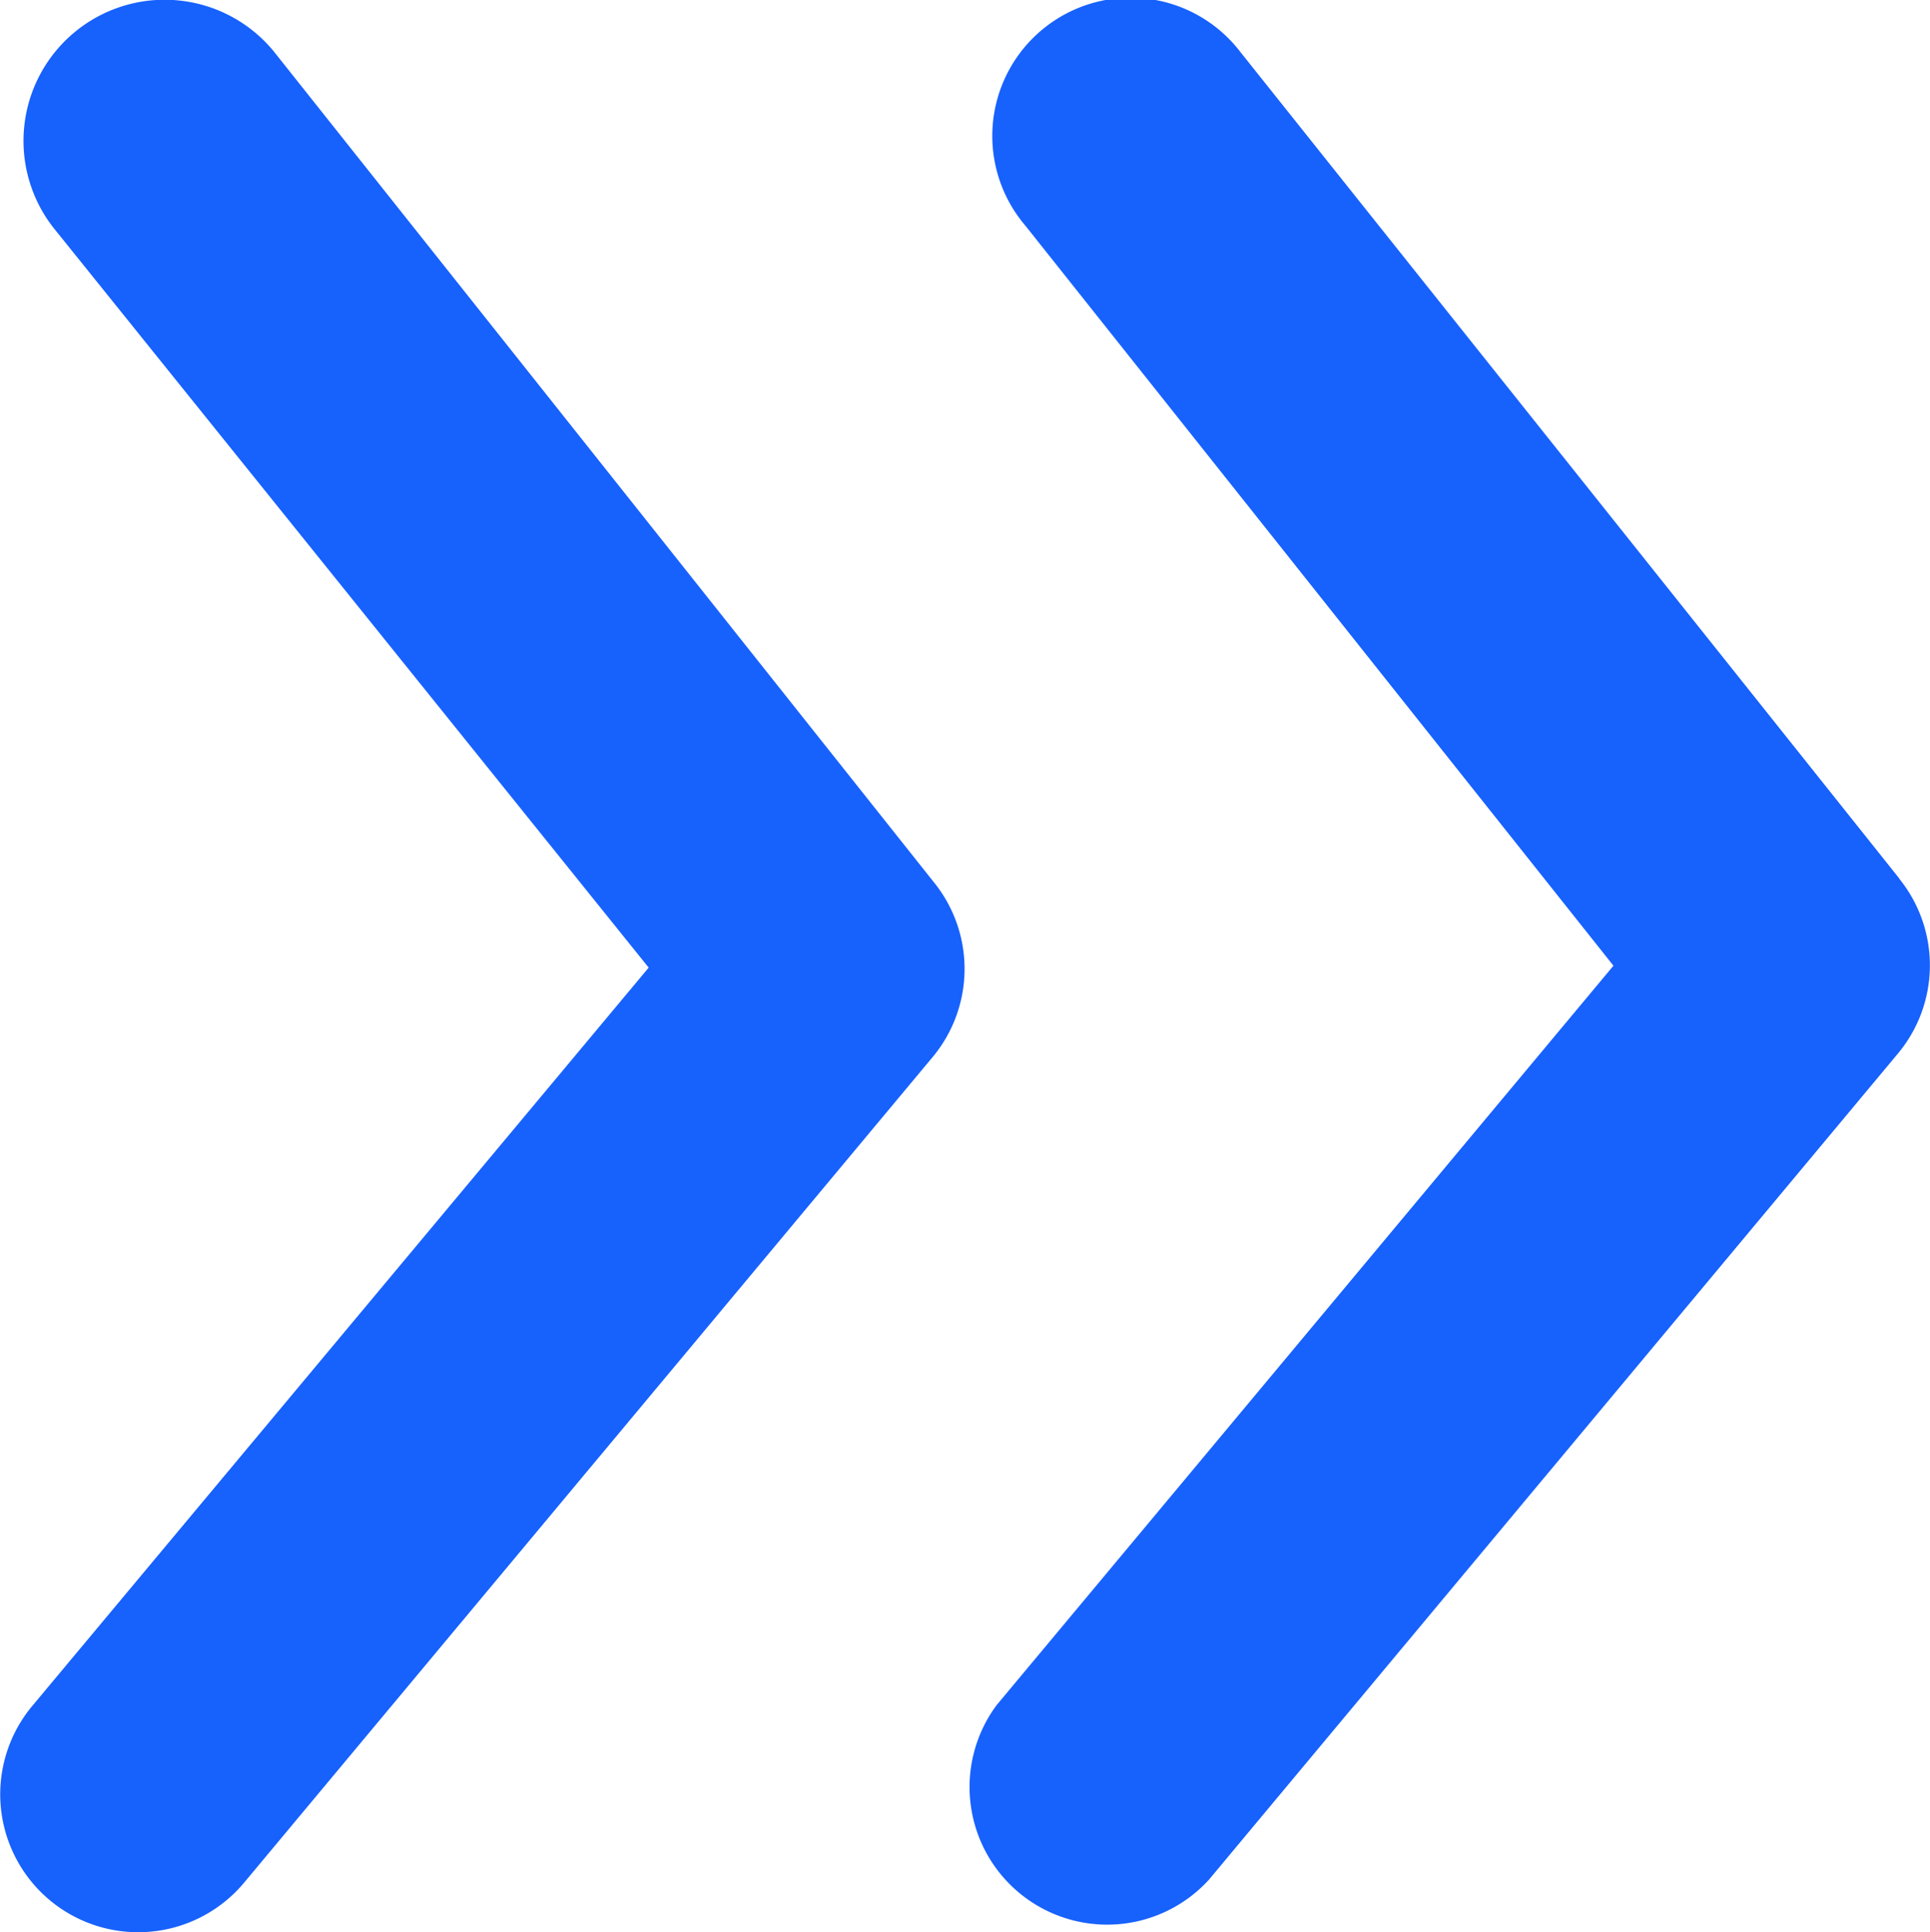
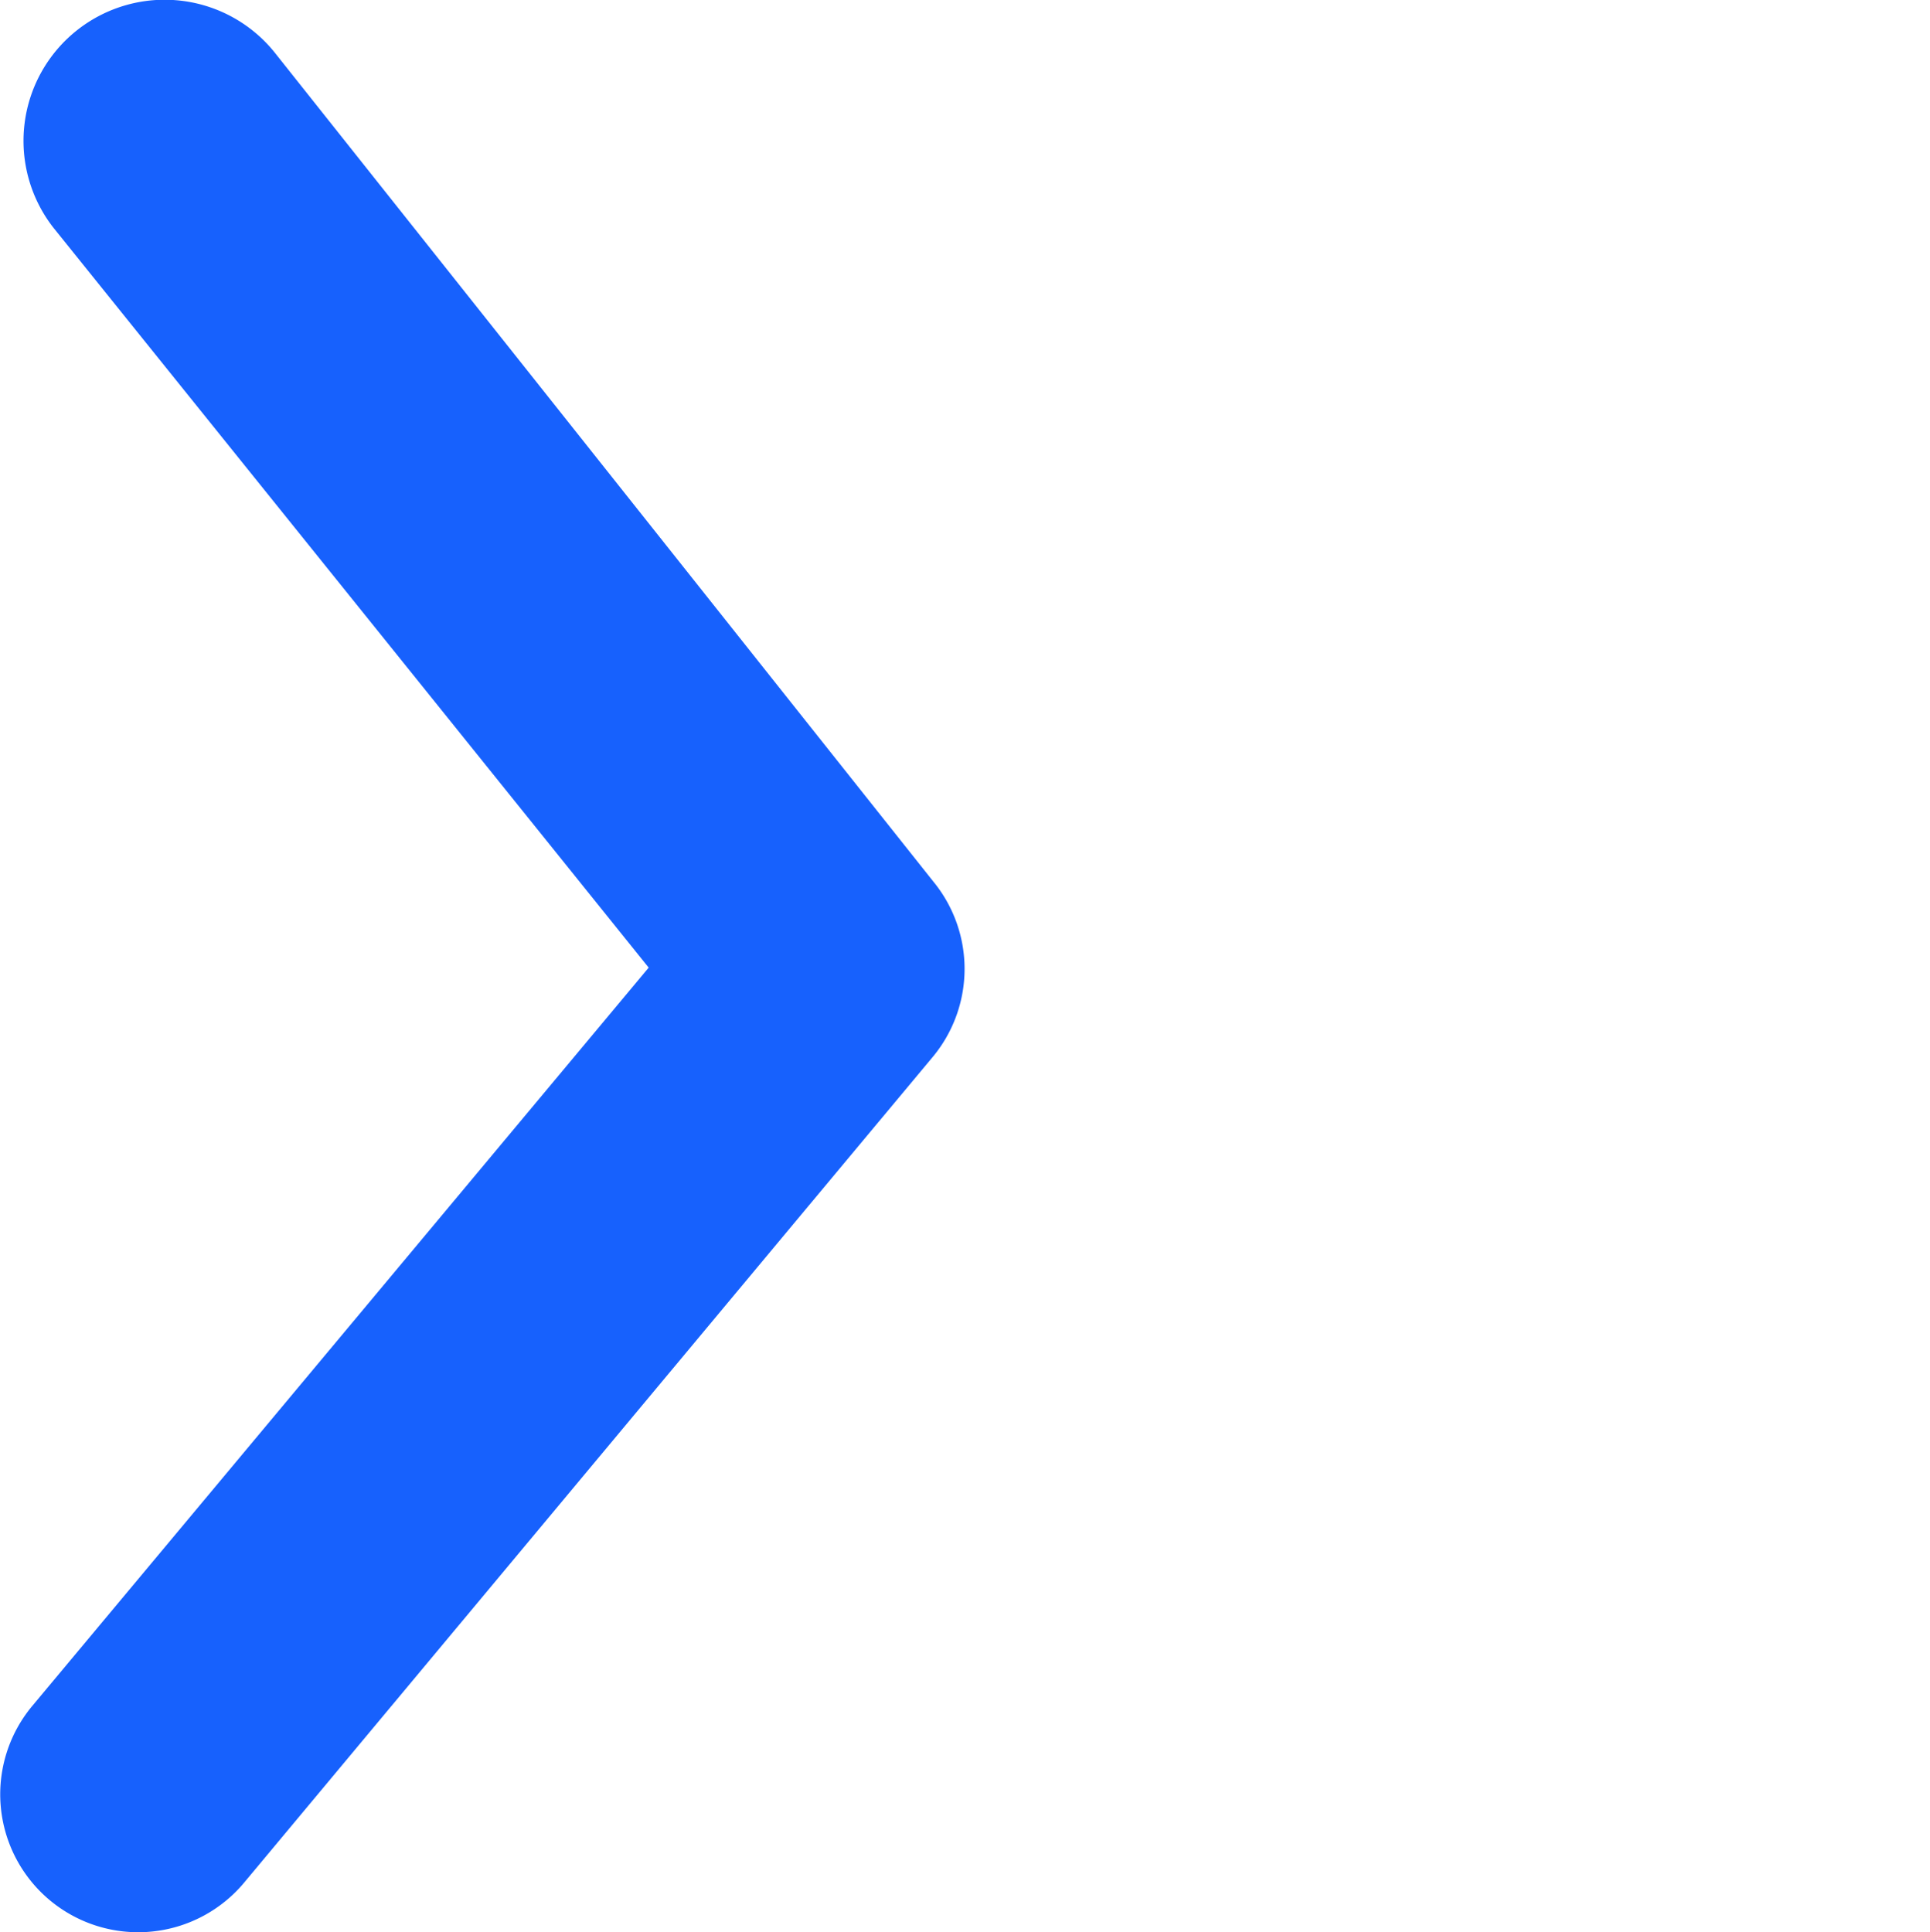
<svg xmlns="http://www.w3.org/2000/svg" width="12.145" height="12.16" viewBox="0 0 12.145 12.16">
  <g id="Group_14516" data-name="Group 14516" transform="translate(-35.928 -2)">
-     <path id="Path_11415" data-name="Path 11415" d="M17.879,10.524l-4.145-5.2a.87.87,0,1,0-1.353,1.093l3.7,4.657L12.2,15.727a.866.866,0,0,0,1.335,1.1l4.336-5.2a.867.867,0,0,0,.009-1.1Z" transform="translate(30 -2.996)" fill="#1761fd" />
    <path id="Path_11416" data-name="Path 11416" d="M6.734,5.318a.886.886,0,1,0-1.4,1.093l3.746,4.657L5.2,15.716a.868.868,0,0,0,1.335,1.11l4.336-5.2a.867.867,0,0,0,0-1.1Z" transform="translate(30.93 -2.978)" fill="#1761fd" />
  </g>
</svg>